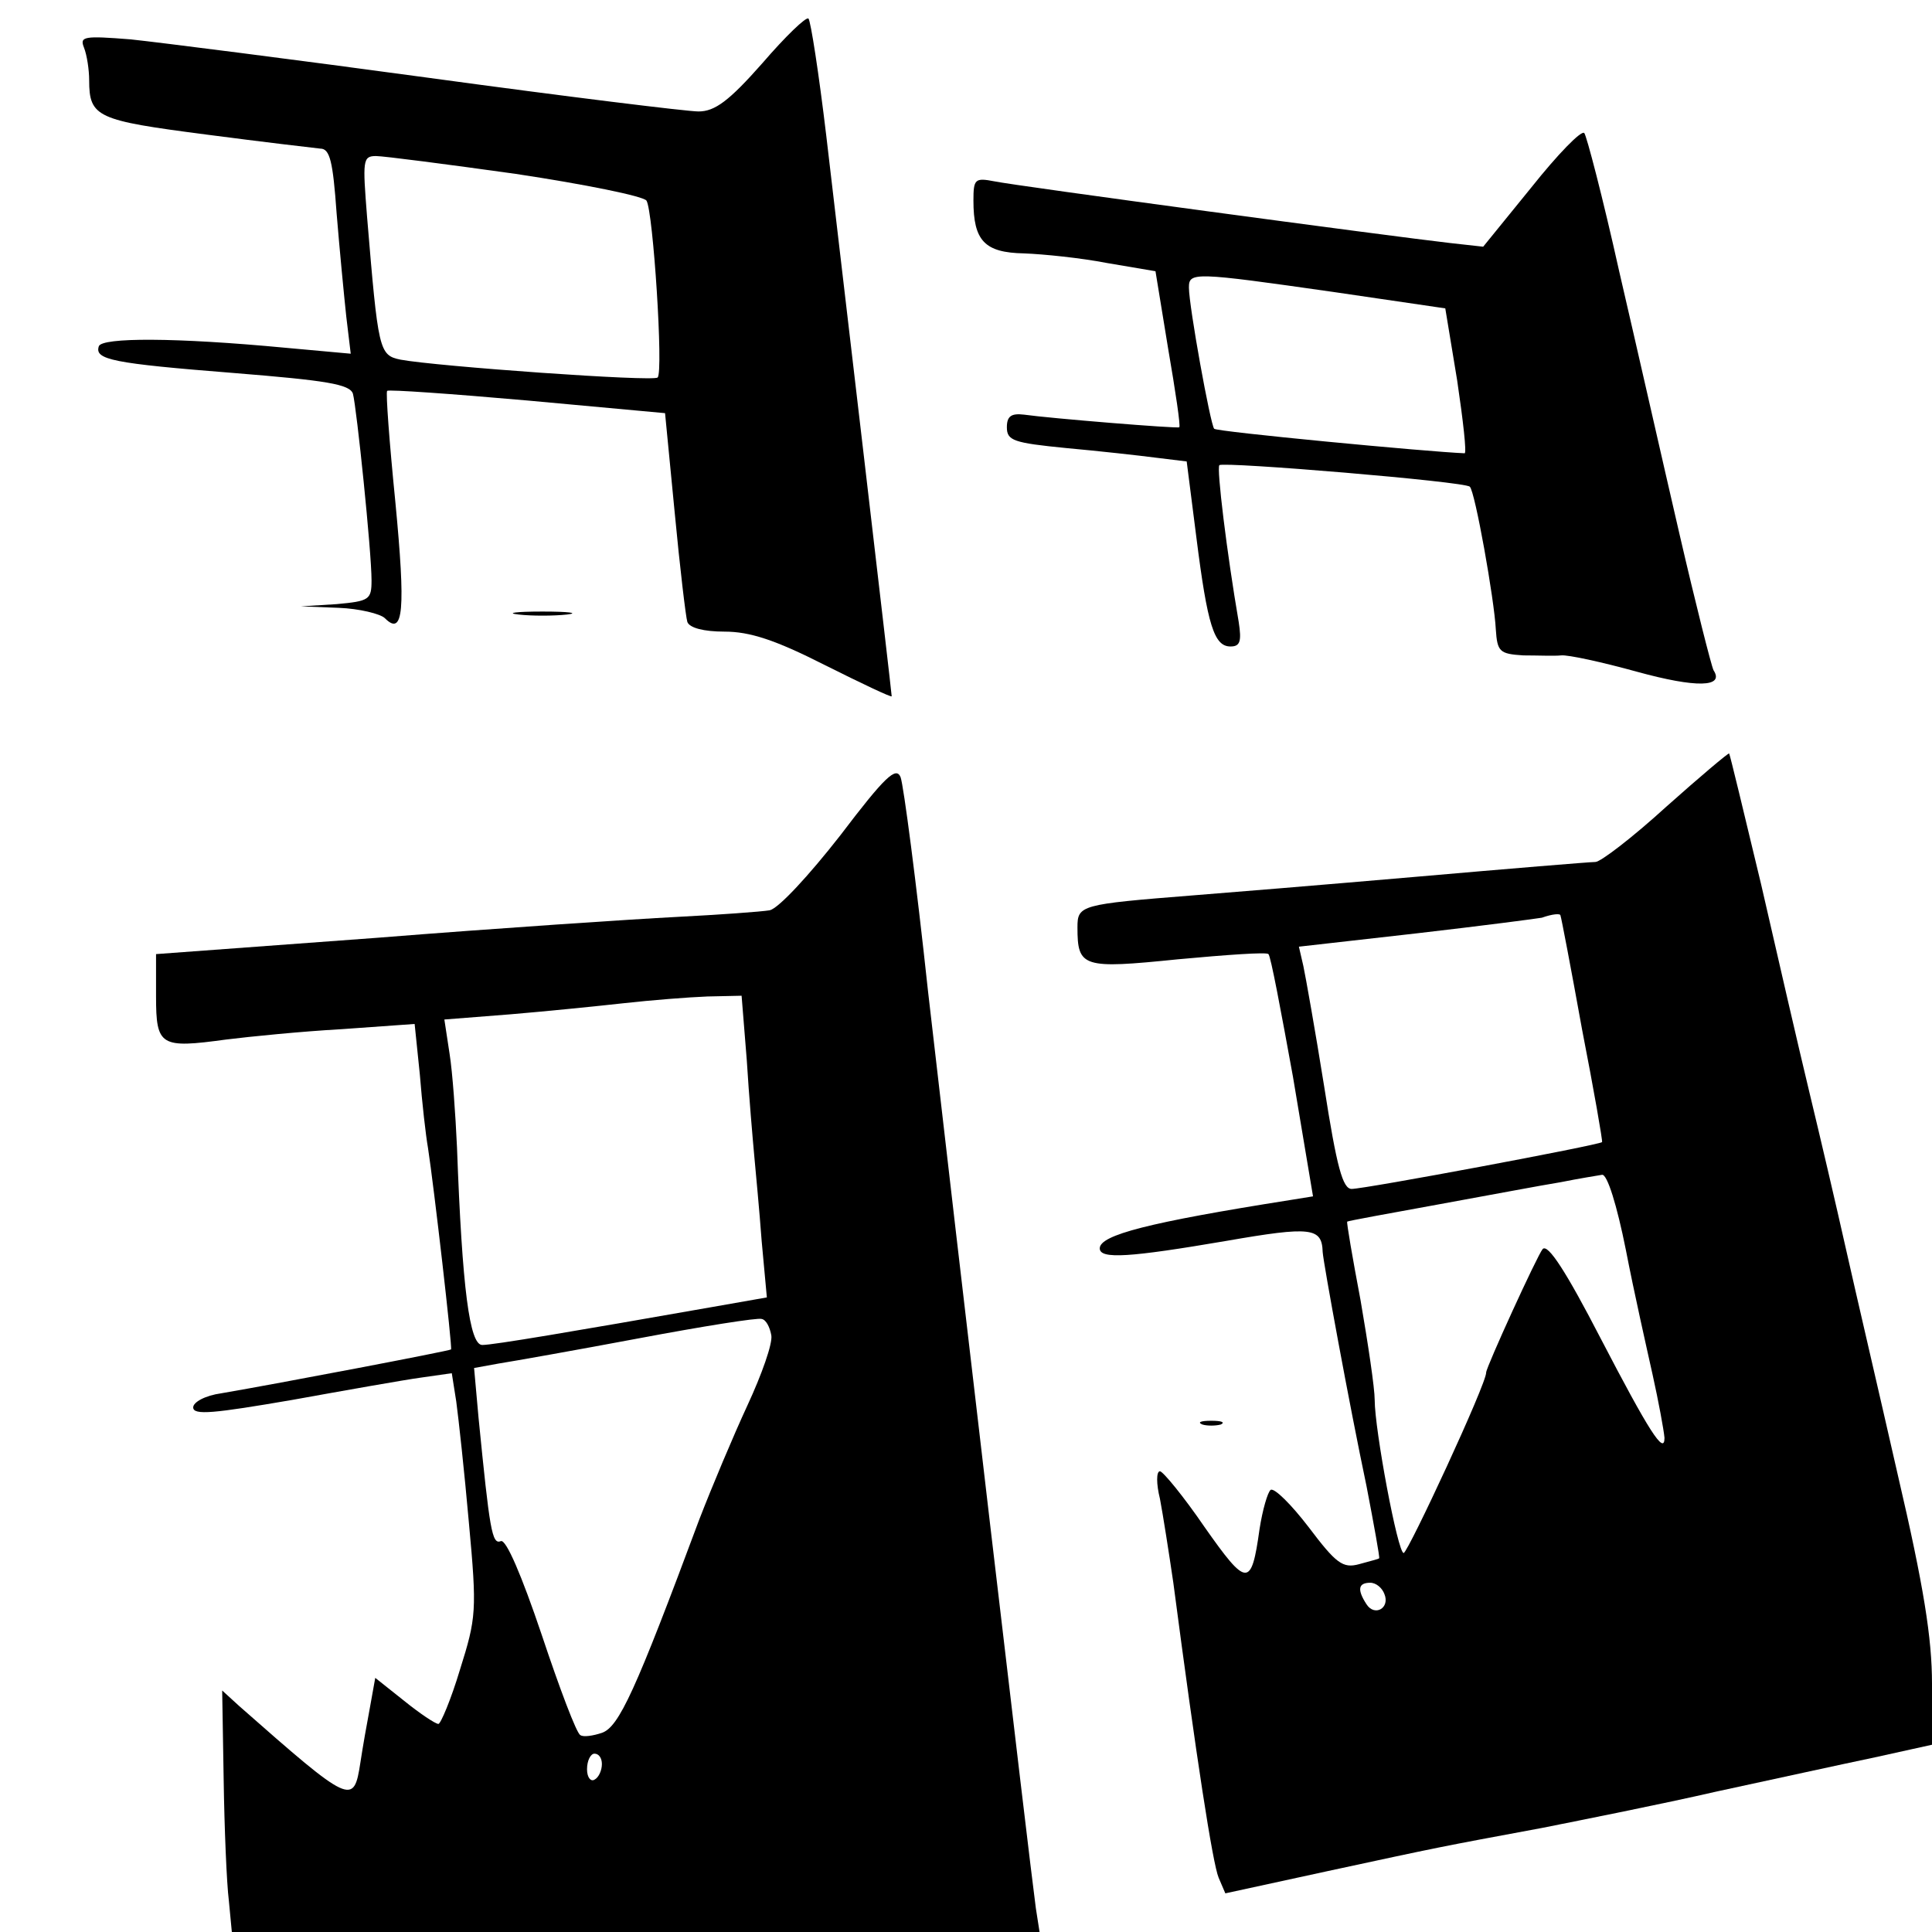
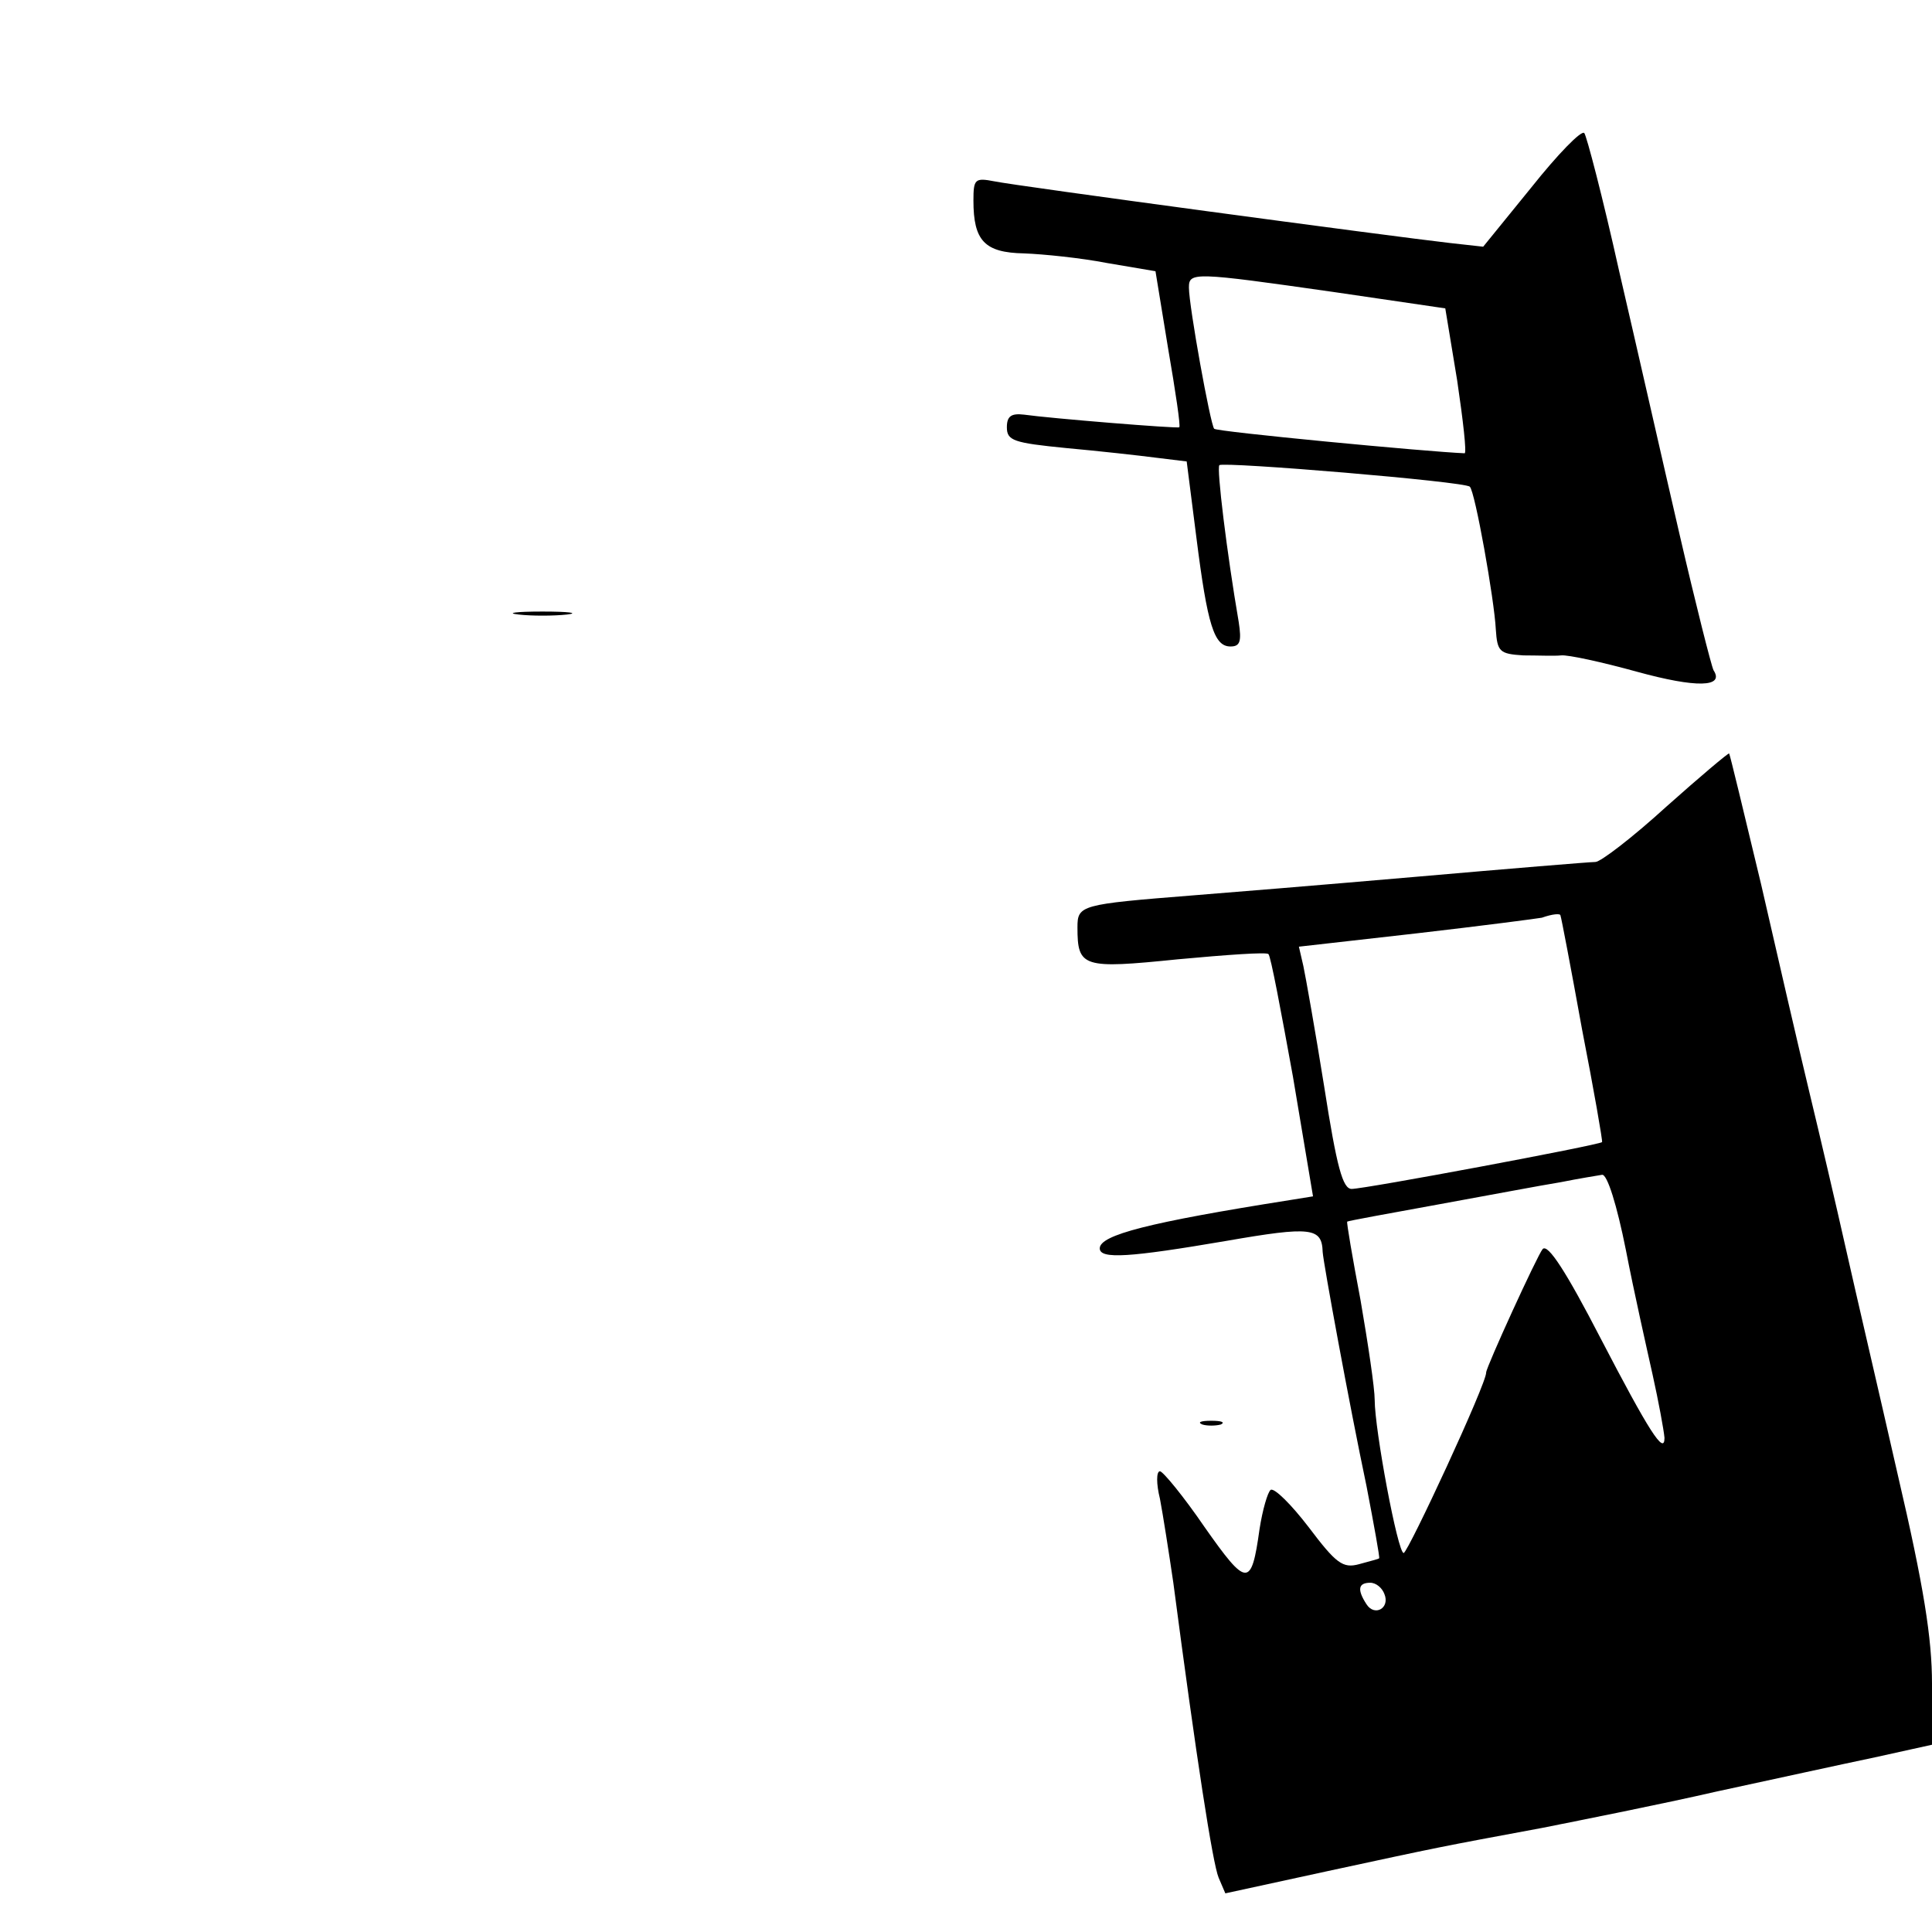
<svg xmlns="http://www.w3.org/2000/svg" version="1.0" width="260pt" height="260pt" viewBox="0 0 260 260" preserveAspectRatio="xMidYMid meet">
  <g transform="translate(0,260) scale(0.1,-0.1)" fill="#000000" stroke="none">
-     <path d="M1026 2515 c-45 -51 -64 -65 -86 -65 -15 0 -178 20 -361 45 -184 25 -365 48 -403 52 -63 5 -69 4 -63 -11 4 -10 7 -30 7 -44 0 -50 11 -54 157 -73 76 -10 145 -18 154 -19 13 0 17 -17 22 -87 4 -49 10 -111 13 -139 l6 -50 -88 8 c-148 14 -247 14 -251 2 -6 -18 18 -23 182 -36 124 -10 156 -15 160 -28 5 -19 25 -212 25 -251 0 -26 -3 -28 -47 -32 l-48 -3 51 -2 c27 -1 56 -8 62 -14 25 -25 28 11 14 157 -8 80 -13 147 -11 149 2 2 87 -4 189 -13 l185 -17 13 -134 c7 -74 15 -141 17 -147 3 -8 22 -13 50 -13 34 0 68 -11 135 -45 50 -25 90 -44 90 -42 0 5 -70 601 -88 754 -10 84 -21 155 -24 158 -3 3 -31 -24 -62 -60z m-332 -149 c93 -14 172 -30 176 -36 9 -14 23 -231 15 -238 -5 -6 -298 15 -346 24 -29 6 -30 12 -45 192 -6 76 -6 82 12 82 10 0 95 -11 188 -24z" />
    <path d="M2061 2348 l-65 -80 -45 5 c-79 9 -585 77 -613 83 -26 5 -28 3 -28 -26 0 -54 15 -70 68 -71 26 -1 76 -6 112 -13 l65 -11 17 -104 c10 -58 17 -105 15 -106 -2 -2 -174 12 -209 17 -17 2 -23 -2 -23 -17 0 -18 9 -21 80 -28 44 -4 98 -10 121 -13 l41 -5 13 -102 c15 -119 24 -147 46 -147 13 0 15 7 11 33 -16 93 -30 208 -26 211 5 5 331 -22 337 -29 7 -6 33 -152 35 -192 2 -30 5 -33 37 -35 19 0 42 -1 51 0 9 1 55 -9 102 -22 80 -22 118 -21 103 2 -3 6 -24 89 -46 184 -22 95 -58 254 -81 353 -22 99 -44 183 -47 186 -4 4 -36 -29 -71 -73z m-266 -141 l150 -22 16 -97 c8 -54 13 -98 10 -98 -50 2 -334 29 -337 33 -5 5 -34 165 -34 190 0 21 6 21 195 -6z" />
    <path d="M698 1773 c17 -2 47 -2 65 0 17 2 3 4 -33 4 -36 0 -50 -2 -32 -4z" />
    <path d="M2242 1514 c-45 -41 -88 -74 -95 -74 -7 0 -116 -9 -242 -20 -127 -11 -261 -22 -300 -25 -151 -12 -155 -13 -155 -43 0 -54 7 -56 135 -43 65 6 120 10 122 7 3 -2 17 -77 33 -165 l27 -161 -31 -5 c-190 -30 -256 -47 -256 -65 0 -15 41 -12 170 10 115 20 129 18 130 -15 1 -15 36 -206 59 -315 10 -52 18 -96 17 -97 0 -1 -13 -4 -27 -8 -22 -6 -31 1 -68 50 -23 30 -46 53 -51 50 -4 -3 -11 -27 -15 -53 -11 -79 -17 -78 -74 3 -28 41 -56 75 -60 75 -5 0 -5 -17 0 -37 4 -21 12 -72 18 -113 31 -236 53 -378 61 -397 l9 -21 138 30 c153 33 148 32 288 58 55 11 161 32 235 49 74 16 170 37 213 46 l77 17 0 82 c0 61 -11 131 -46 281 -25 110 -57 247 -70 305 -13 58 -35 152 -49 210 -14 58 -43 184 -65 280 -23 96 -42 175 -43 176 -1 1 -39 -31 -85 -72z m-142 -146 c1 -2 14 -70 29 -153 16 -82 28 -151 27 -152 -4 -4 -319 -63 -337 -63 -12 0 -20 29 -37 138 -12 75 -25 148 -28 162 l-6 26 159 18 c87 10 163 20 168 21 14 5 25 6 25 3z m88 -450 c11 -57 28 -132 36 -168 8 -36 15 -74 16 -85 0 -24 -21 9 -86 134 -46 89 -71 128 -78 120 -7 -8 -76 -159 -76 -166 1 -14 -105 -242 -111 -243 -8 0 -39 166 -39 206 0 16 -9 76 -19 134 -11 58 -19 105 -18 106 1 1 56 11 122 23 66 12 140 26 165 30 25 5 50 9 56 10 7 1 20 -41 32 -101z m-325 -463 c8 -19 -13 -31 -24 -14 -13 20 -11 29 5 29 8 0 16 -7 19 -15z" />
-     <path d="M1131 1476 c-43 -55 -83 -98 -95 -101 -12 -2 -68 -6 -126 -9 -58 -3 -239 -15 -402 -28 l-298 -22 0 -57 c0 -67 6 -70 94 -58 32 4 102 11 156 14 l98 7 7 -68 c3 -38 8 -82 11 -99 8 -52 33 -269 31 -271 -2 -2 -233 -46 -309 -59 -22 -3 -38 -12 -38 -19 0 -11 28 -8 133 10 72 13 151 27 173 30 l42 6 6 -38 c3 -22 11 -95 17 -163 11 -119 10 -128 -12 -198 -12 -40 -26 -73 -29 -73 -4 0 -25 14 -46 31 l-39 31 -7 -39 c-4 -21 -10 -55 -13 -75 -9 -58 -12 -57 -163 76 l-23 21 2 -120 c1 -66 4 -139 7 -163 l4 -42 543 0 544 0 -5 32 c-9 66 -107 902 -145 1233 -16 149 -33 278 -37 289 -6 15 -21 1 -81 -78z m-126 -303 c3 -49 8 -106 10 -128 2 -22 7 -74 10 -115 l7 -76 -74 -13 c-188 -33 -294 -51 -309 -51 -17 0 -27 75 -34 266 -2 44 -6 101 -10 126 l-7 46 89 7 c48 4 117 11 153 15 36 4 86 8 112 9 l46 1 7 -87z m33 -370 c2 -11 -13 -53 -32 -94 -19 -41 -48 -110 -65 -154 -86 -231 -108 -279 -131 -287 -12 -4 -25 -6 -29 -3 -5 2 -28 63 -52 135 -27 80 -48 129 -55 126 -12 -5 -15 15 -30 166 l-6 67 33 6 c19 3 104 18 189 34 85 16 160 28 165 26 6 -1 11 -11 13 -22z m-228 -577 c0 -8 -4 -18 -10 -21 -5 -3 -10 3 -10 14 0 12 5 21 10 21 6 0 10 -6 10 -14z" />
    <path d="M1618 683 c6 -2 18 -2 25 0 6 3 1 5 -13 5 -14 0 -19 -2 -12 -5z" />
  </g>
</svg>